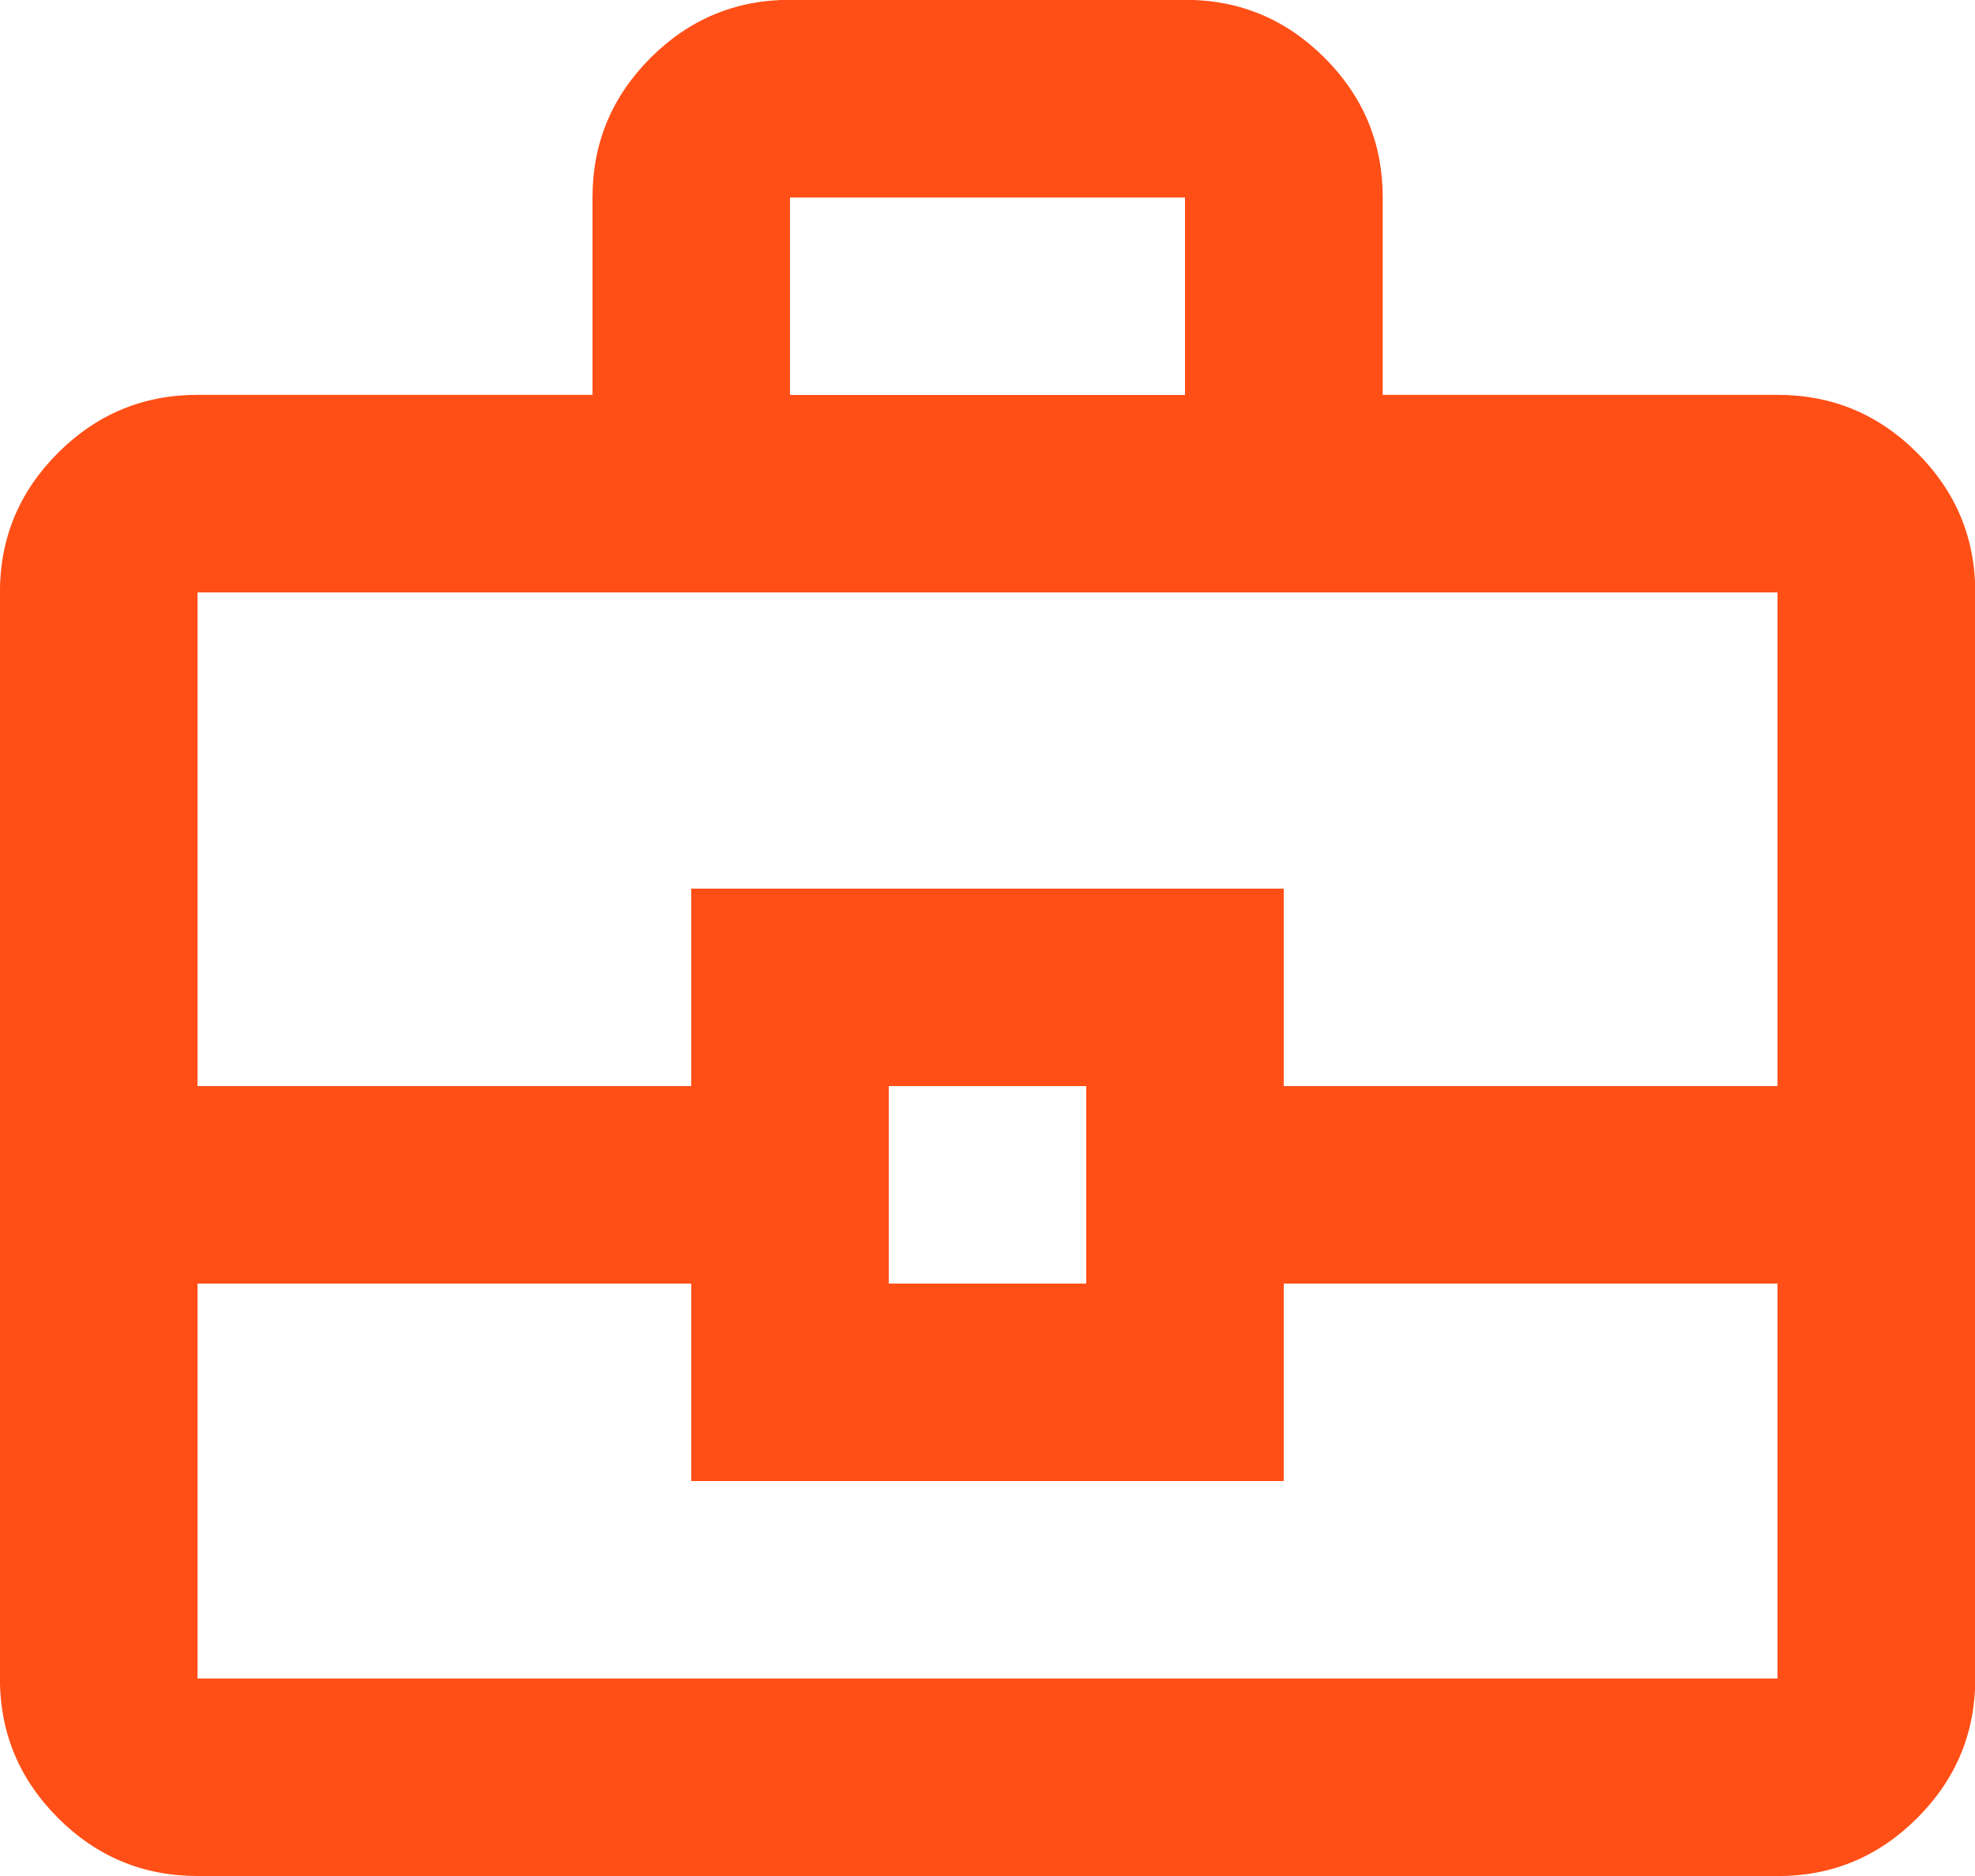
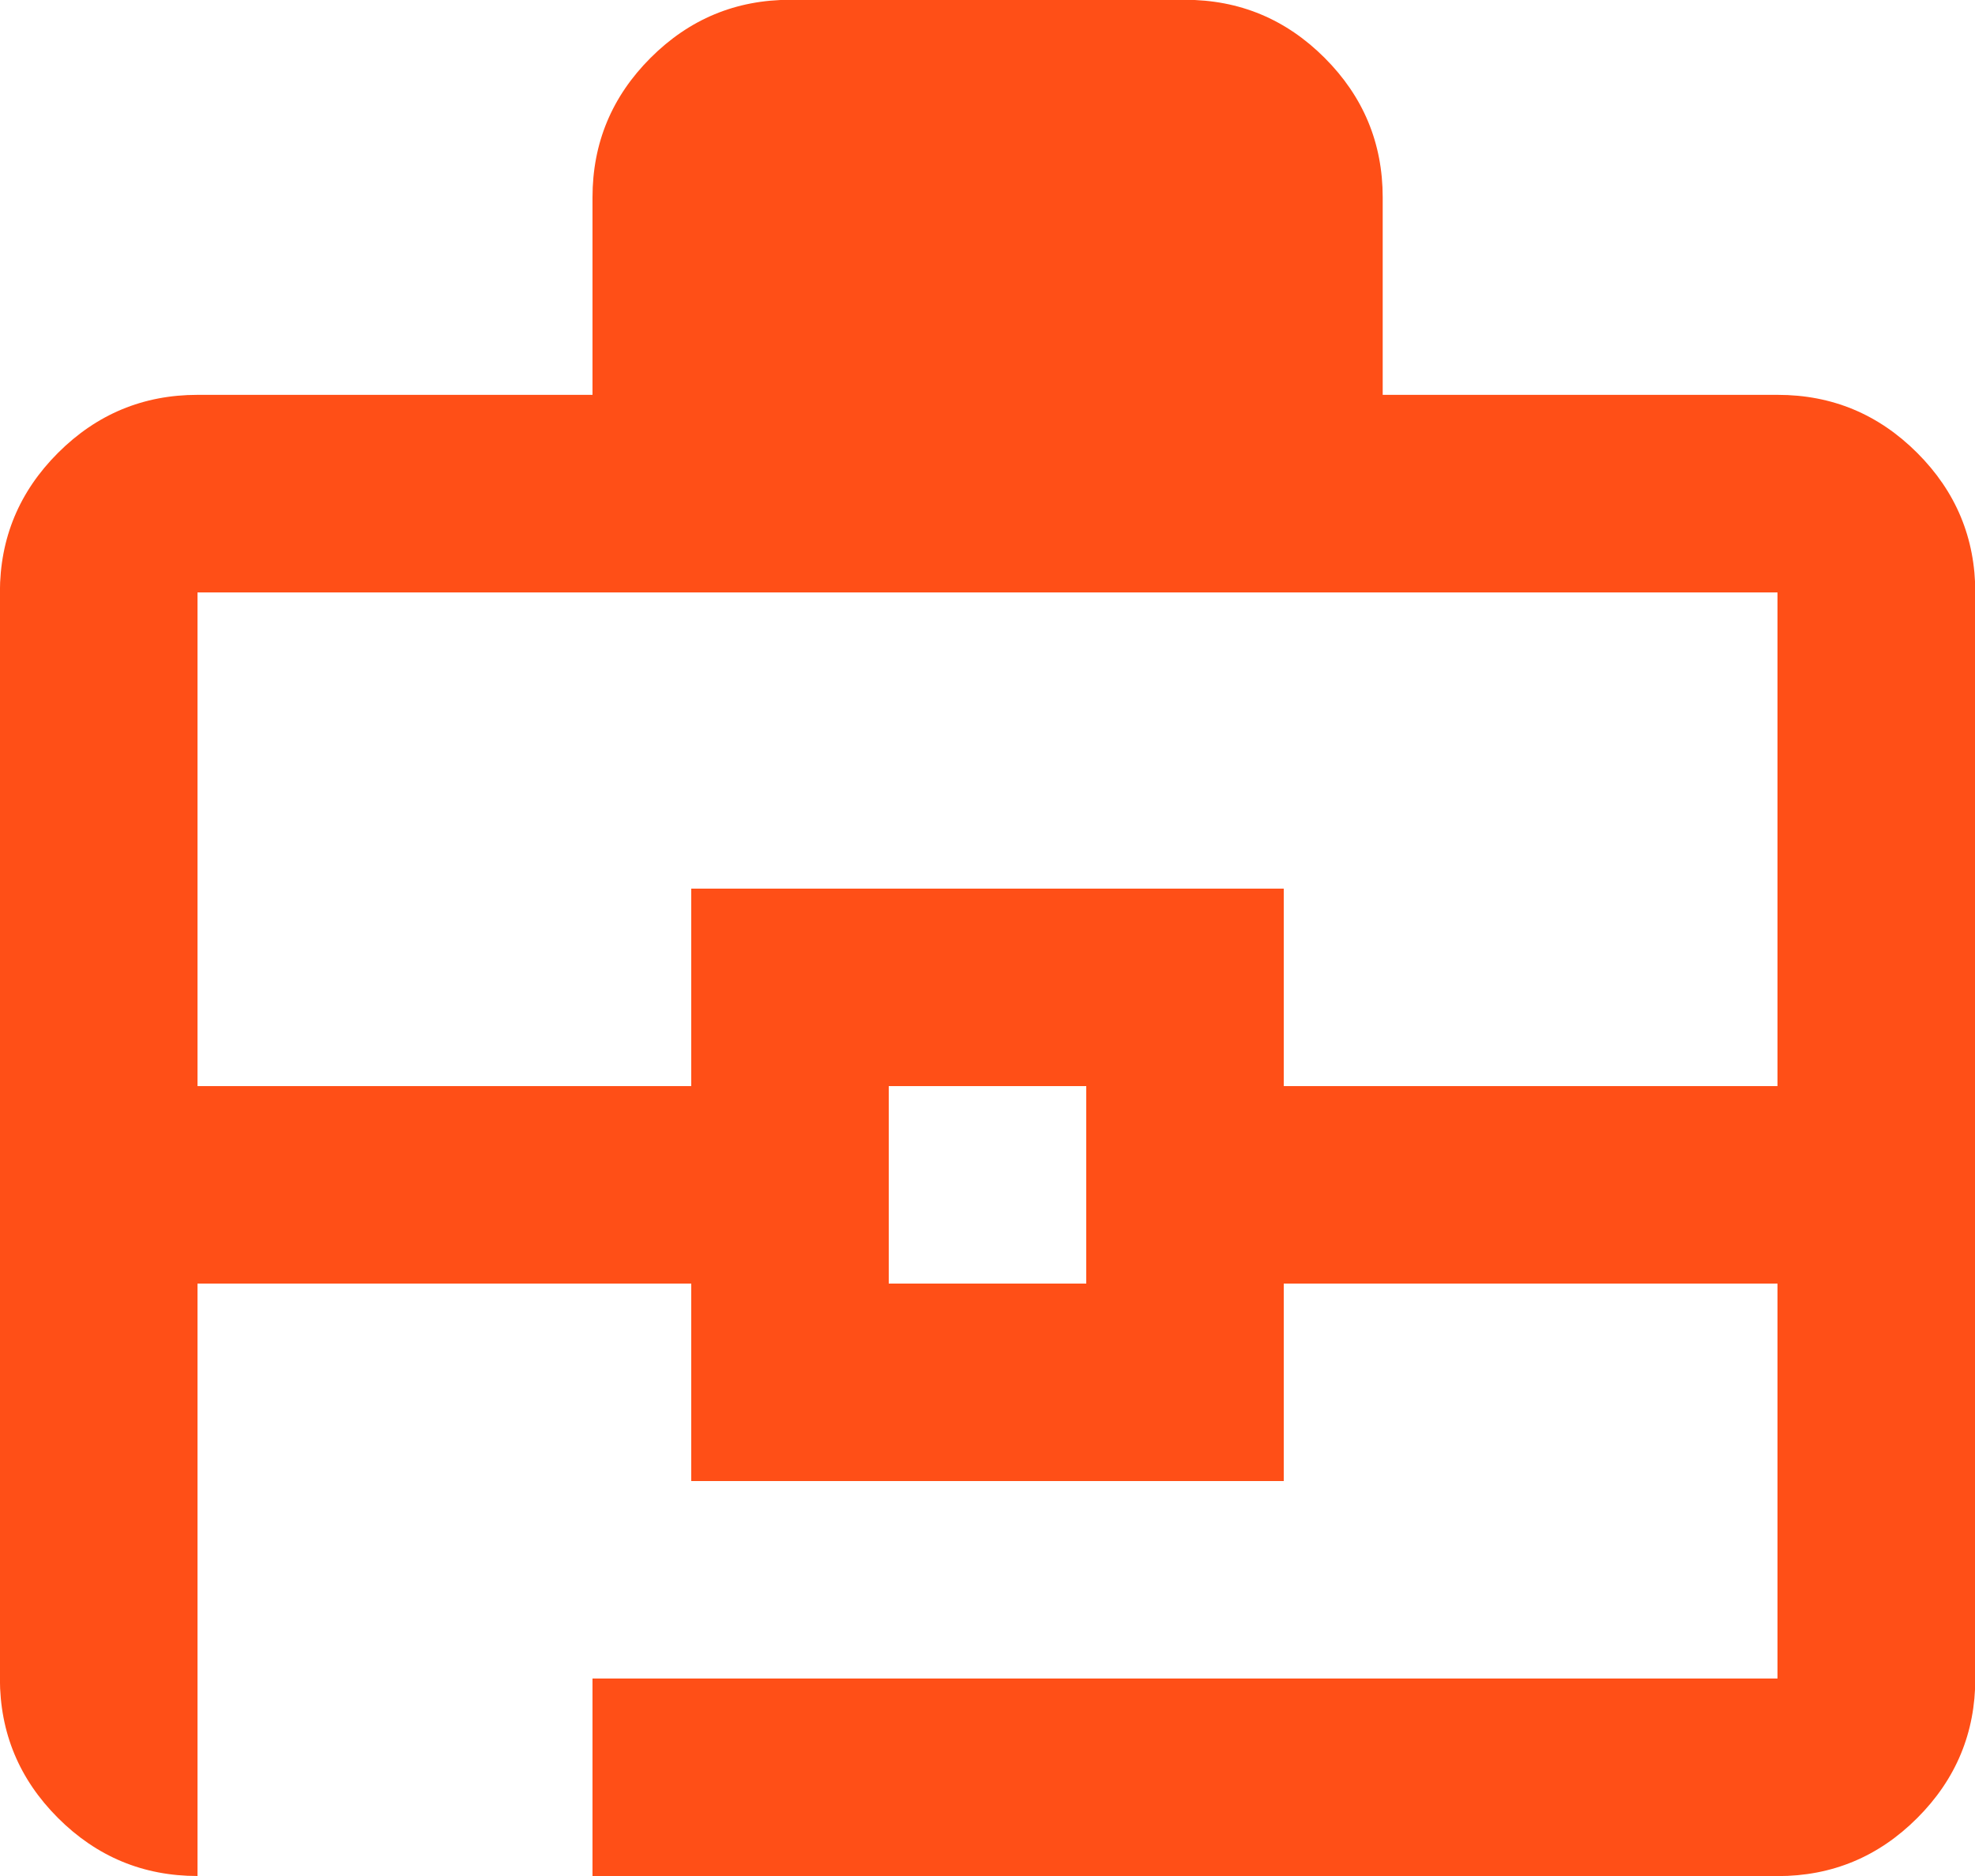
<svg xmlns="http://www.w3.org/2000/svg" id="Layer_1" data-name="Layer 1" viewBox="0 0 20 19">
  <defs>
    <style>
      .cls-1 {
        fill: #ff4f17;
      }
    </style>
  </defs>
-   <path class="cls-1" d="M2,19c-.55,0-1.021-.196-1.413-.588-.392-.392-.588-.863-.588-1.413V6c0-.55.196-1.021.588-1.413s.863-.588,1.413-.588h4v-2c0-.55.196-1.021.588-1.413s.863-.588,1.413-.588h4c.55,0,1.021.196,1.413.588s.588.863.588,1.413v2h4c.55,0,1.021.196,1.413.588s.588.863.588,1.413v11c0,.55-.196,1.021-.588,1.413-.392.392-.863.588-1.413.588H2ZM8,4h4v-2h-4v2ZM18,13h-5v2h-6v-2H2v4h16v-4ZM9,13h2v-2h-2v2ZM2,11h5v-2h6v2h5v-5H2v5Z" />
+   <path class="cls-1" d="M2,19c-.55,0-1.021-.196-1.413-.588-.392-.392-.588-.863-.588-1.413V6c0-.55.196-1.021.588-1.413s.863-.588,1.413-.588h4v-2c0-.55.196-1.021.588-1.413s.863-.588,1.413-.588h4c.55,0,1.021.196,1.413.588s.588.863.588,1.413v2h4c.55,0,1.021.196,1.413.588s.588.863.588,1.413v11c0,.55-.196,1.021-.588,1.413-.392.392-.863.588-1.413.588H2Zh4v-2h-4v2ZM18,13h-5v2h-6v-2H2v4h16v-4ZM9,13h2v-2h-2v2ZM2,11h5v-2h6v2h5v-5H2v5Z" />
</svg>